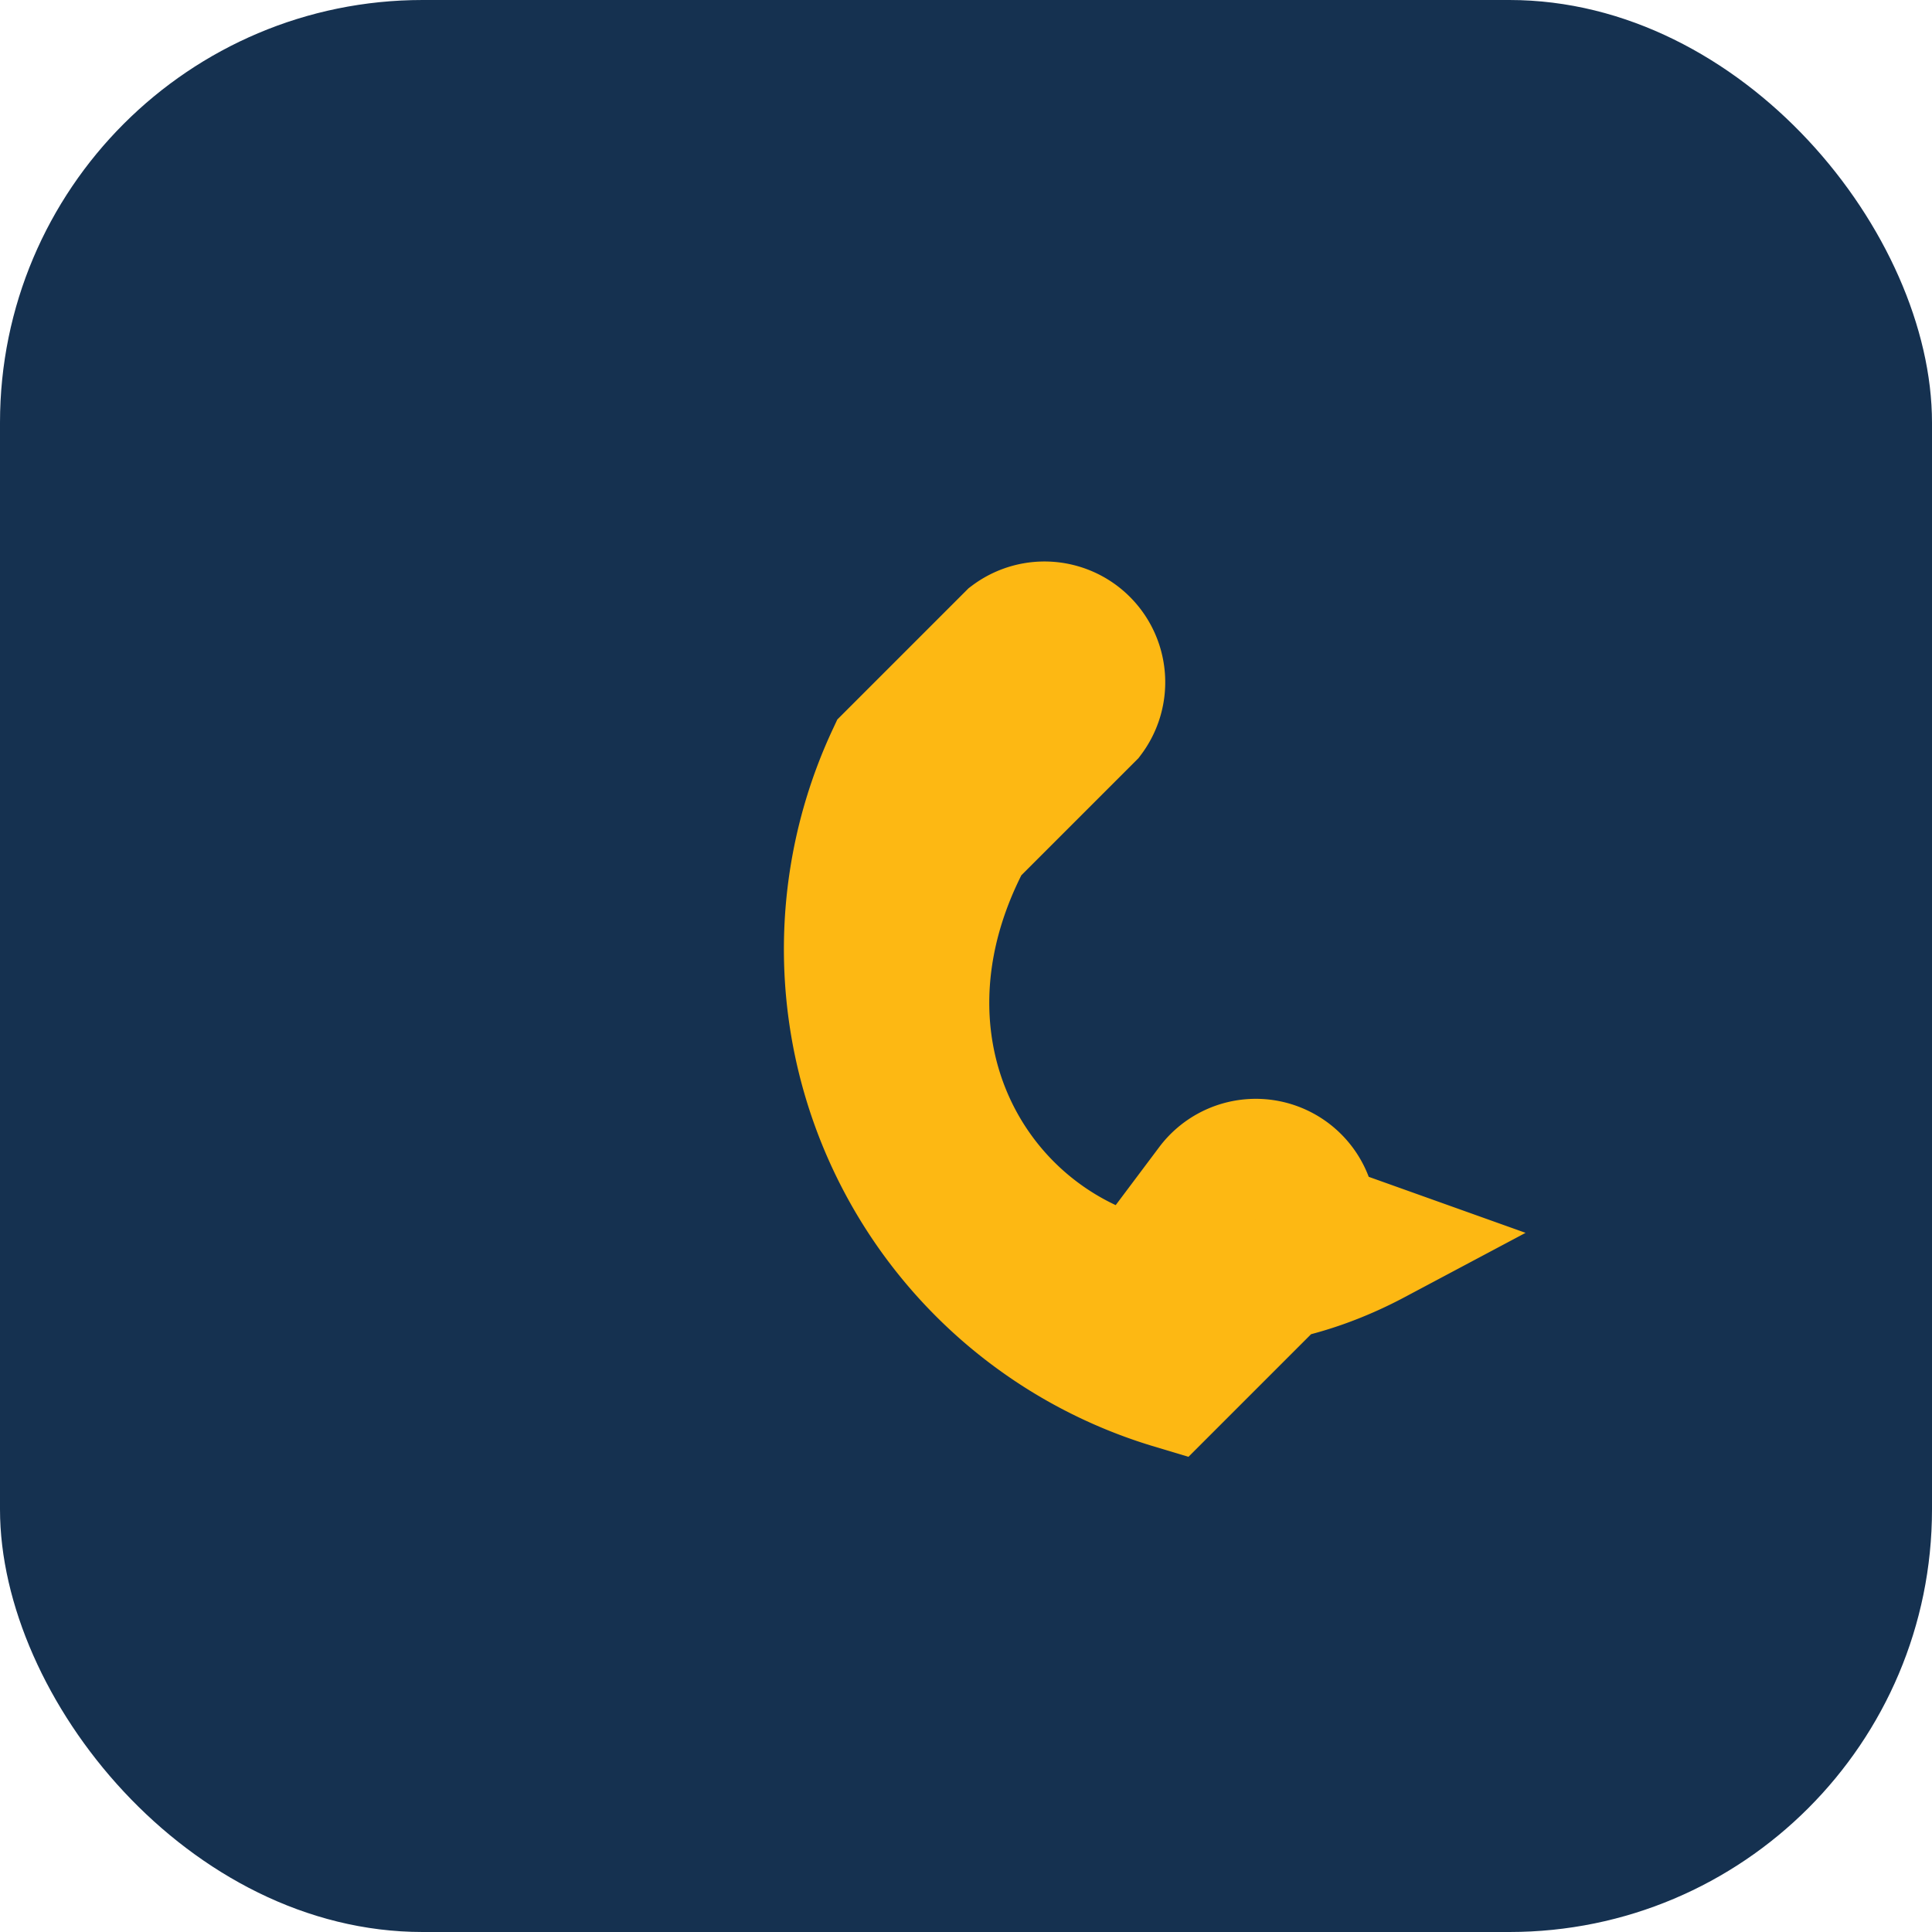
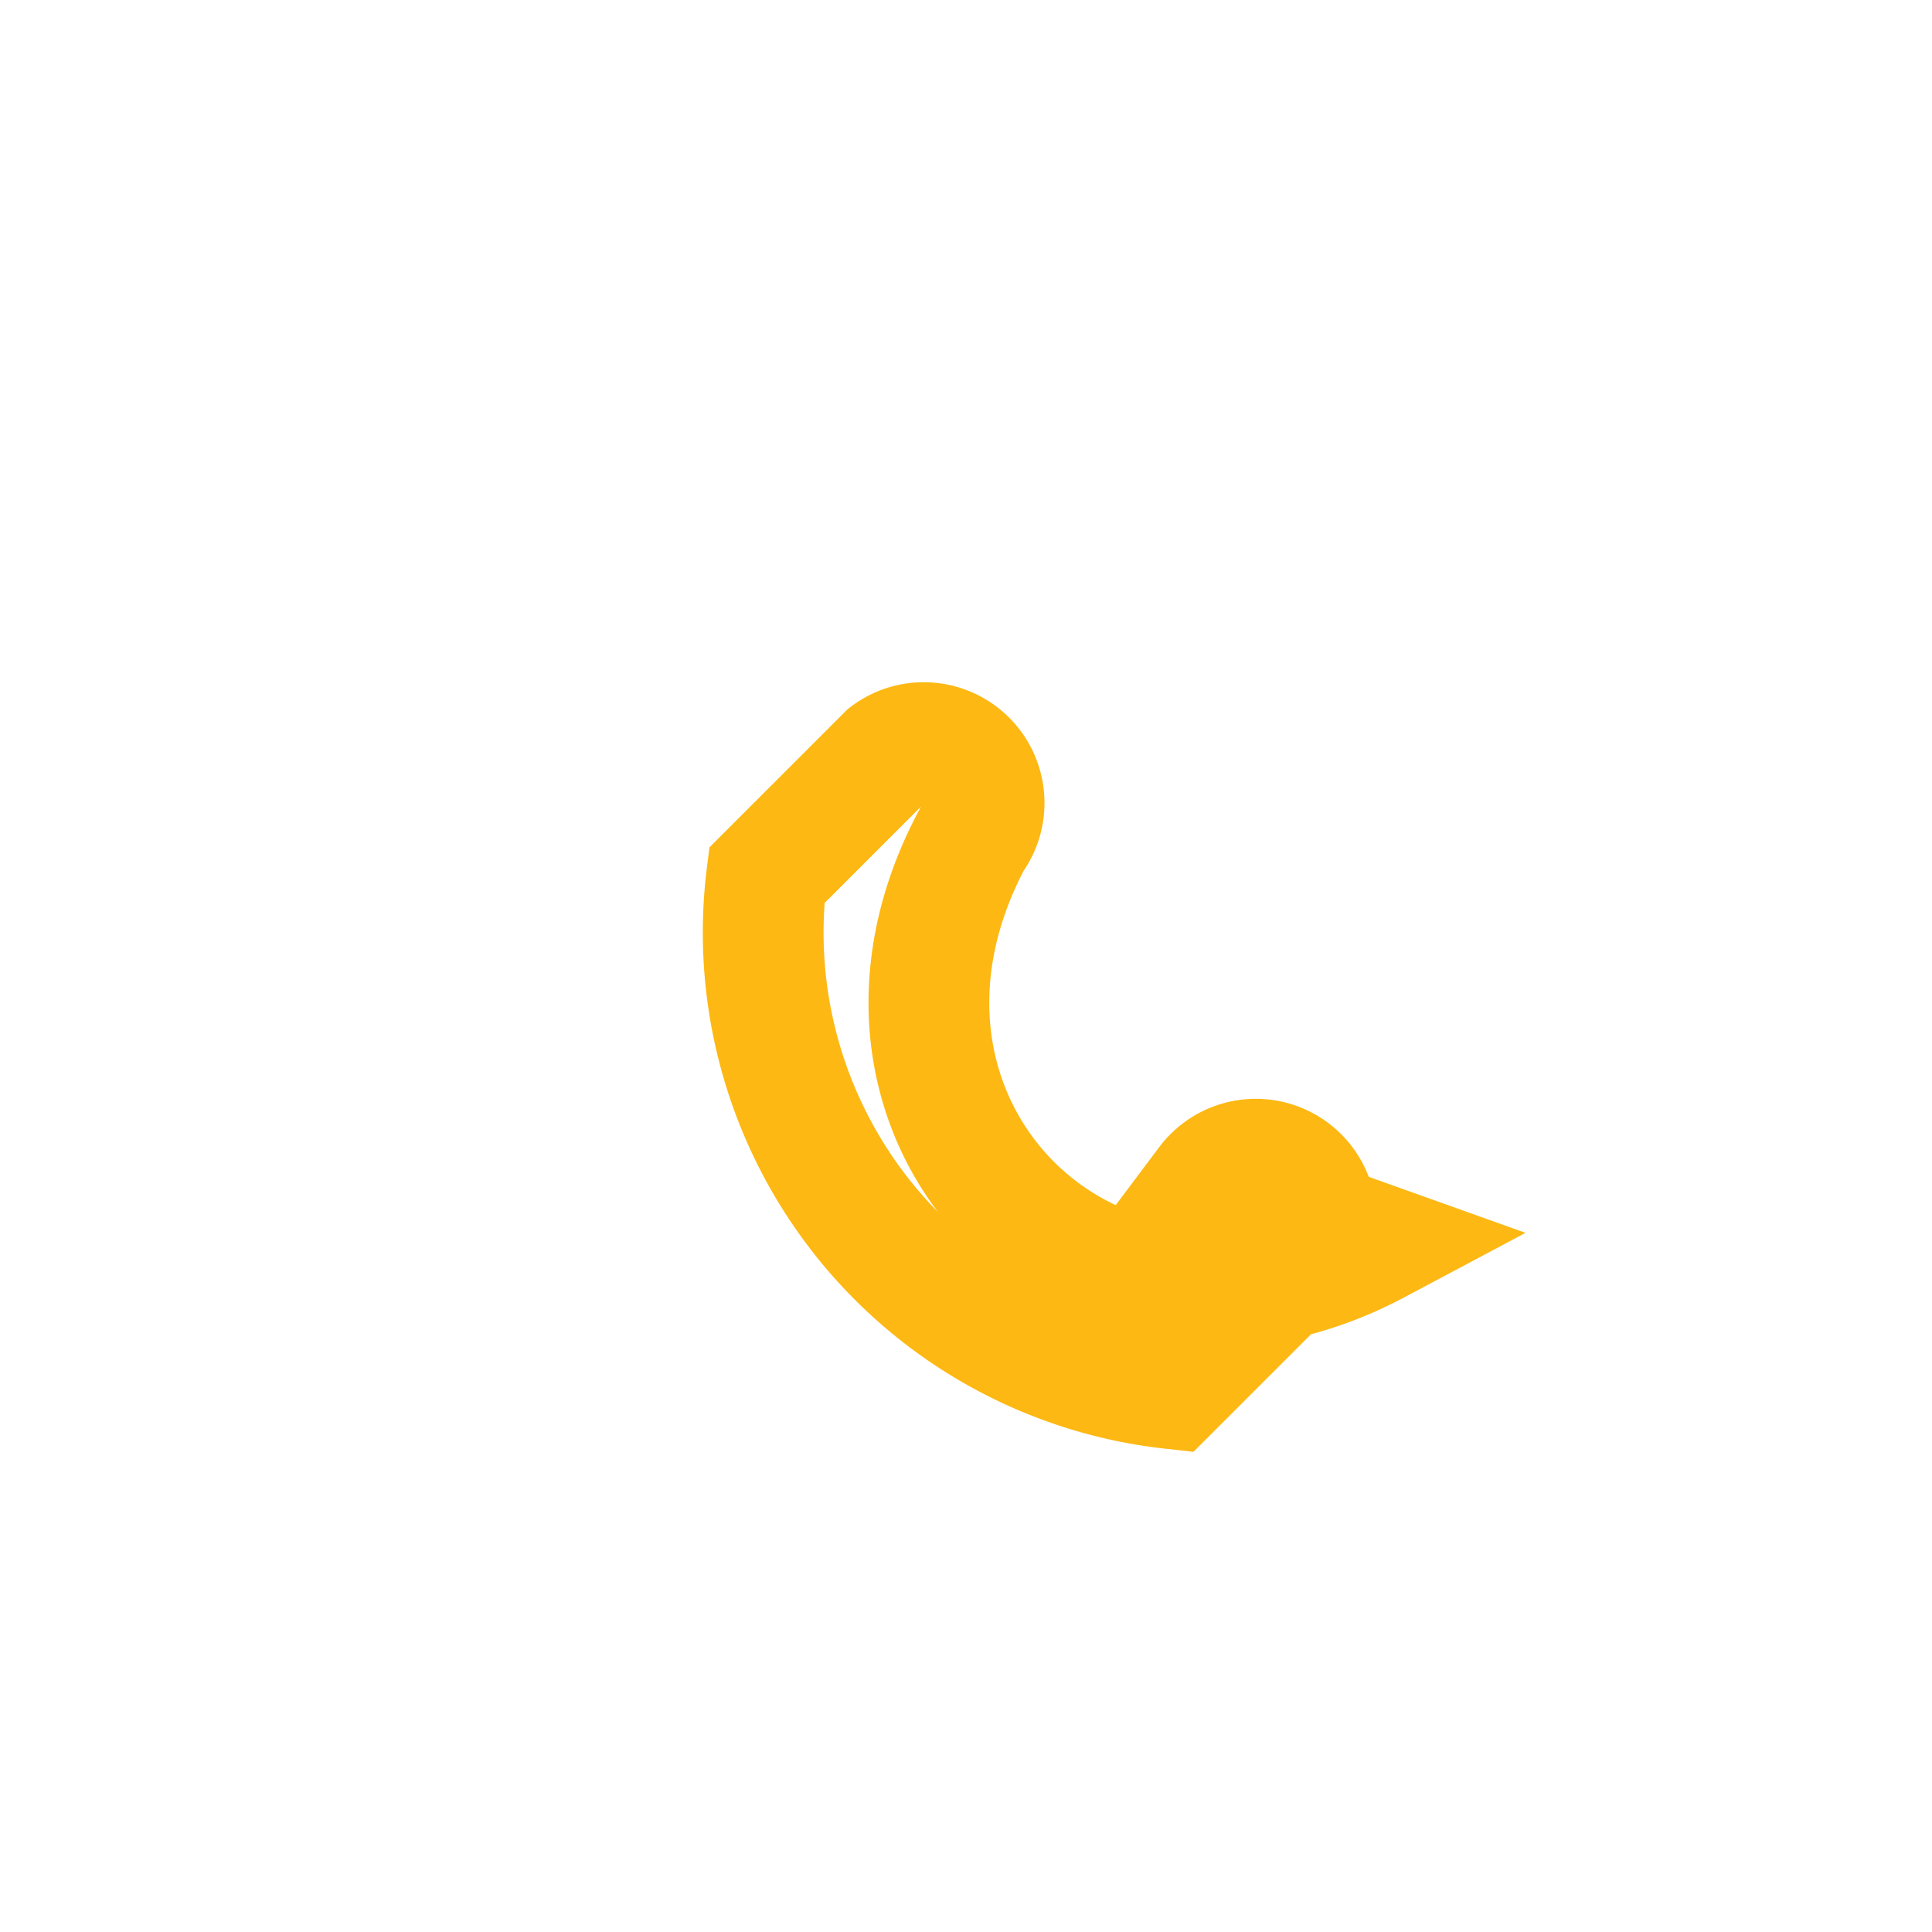
<svg xmlns="http://www.w3.org/2000/svg" width="32" height="32" viewBox="0 0 32 32">
-   <rect width="32" height="32" rx="7" fill="#153150" />
-   <path d="M22.8 20.6c-4.7 2.5-9.2-2-6.7-6.7l2-2a1 1 0 0 0-1.4-1.4l-2 2A7.6 7.6 0 0 0 19.4 23l2-2a1 1 0 1 0-1.4-1.4z" fill="none" stroke="#FDB813" stroke-width="2" />
+   <path d="M22.8 20.6c-4.7 2.5-9.2-2-6.7-6.7a1 1 0 0 0-1.4-1.4l-2 2A7.6 7.6 0 0 0 19.4 23l2-2a1 1 0 1 0-1.4-1.4z" fill="none" stroke="#FDB813" stroke-width="2" />
</svg>